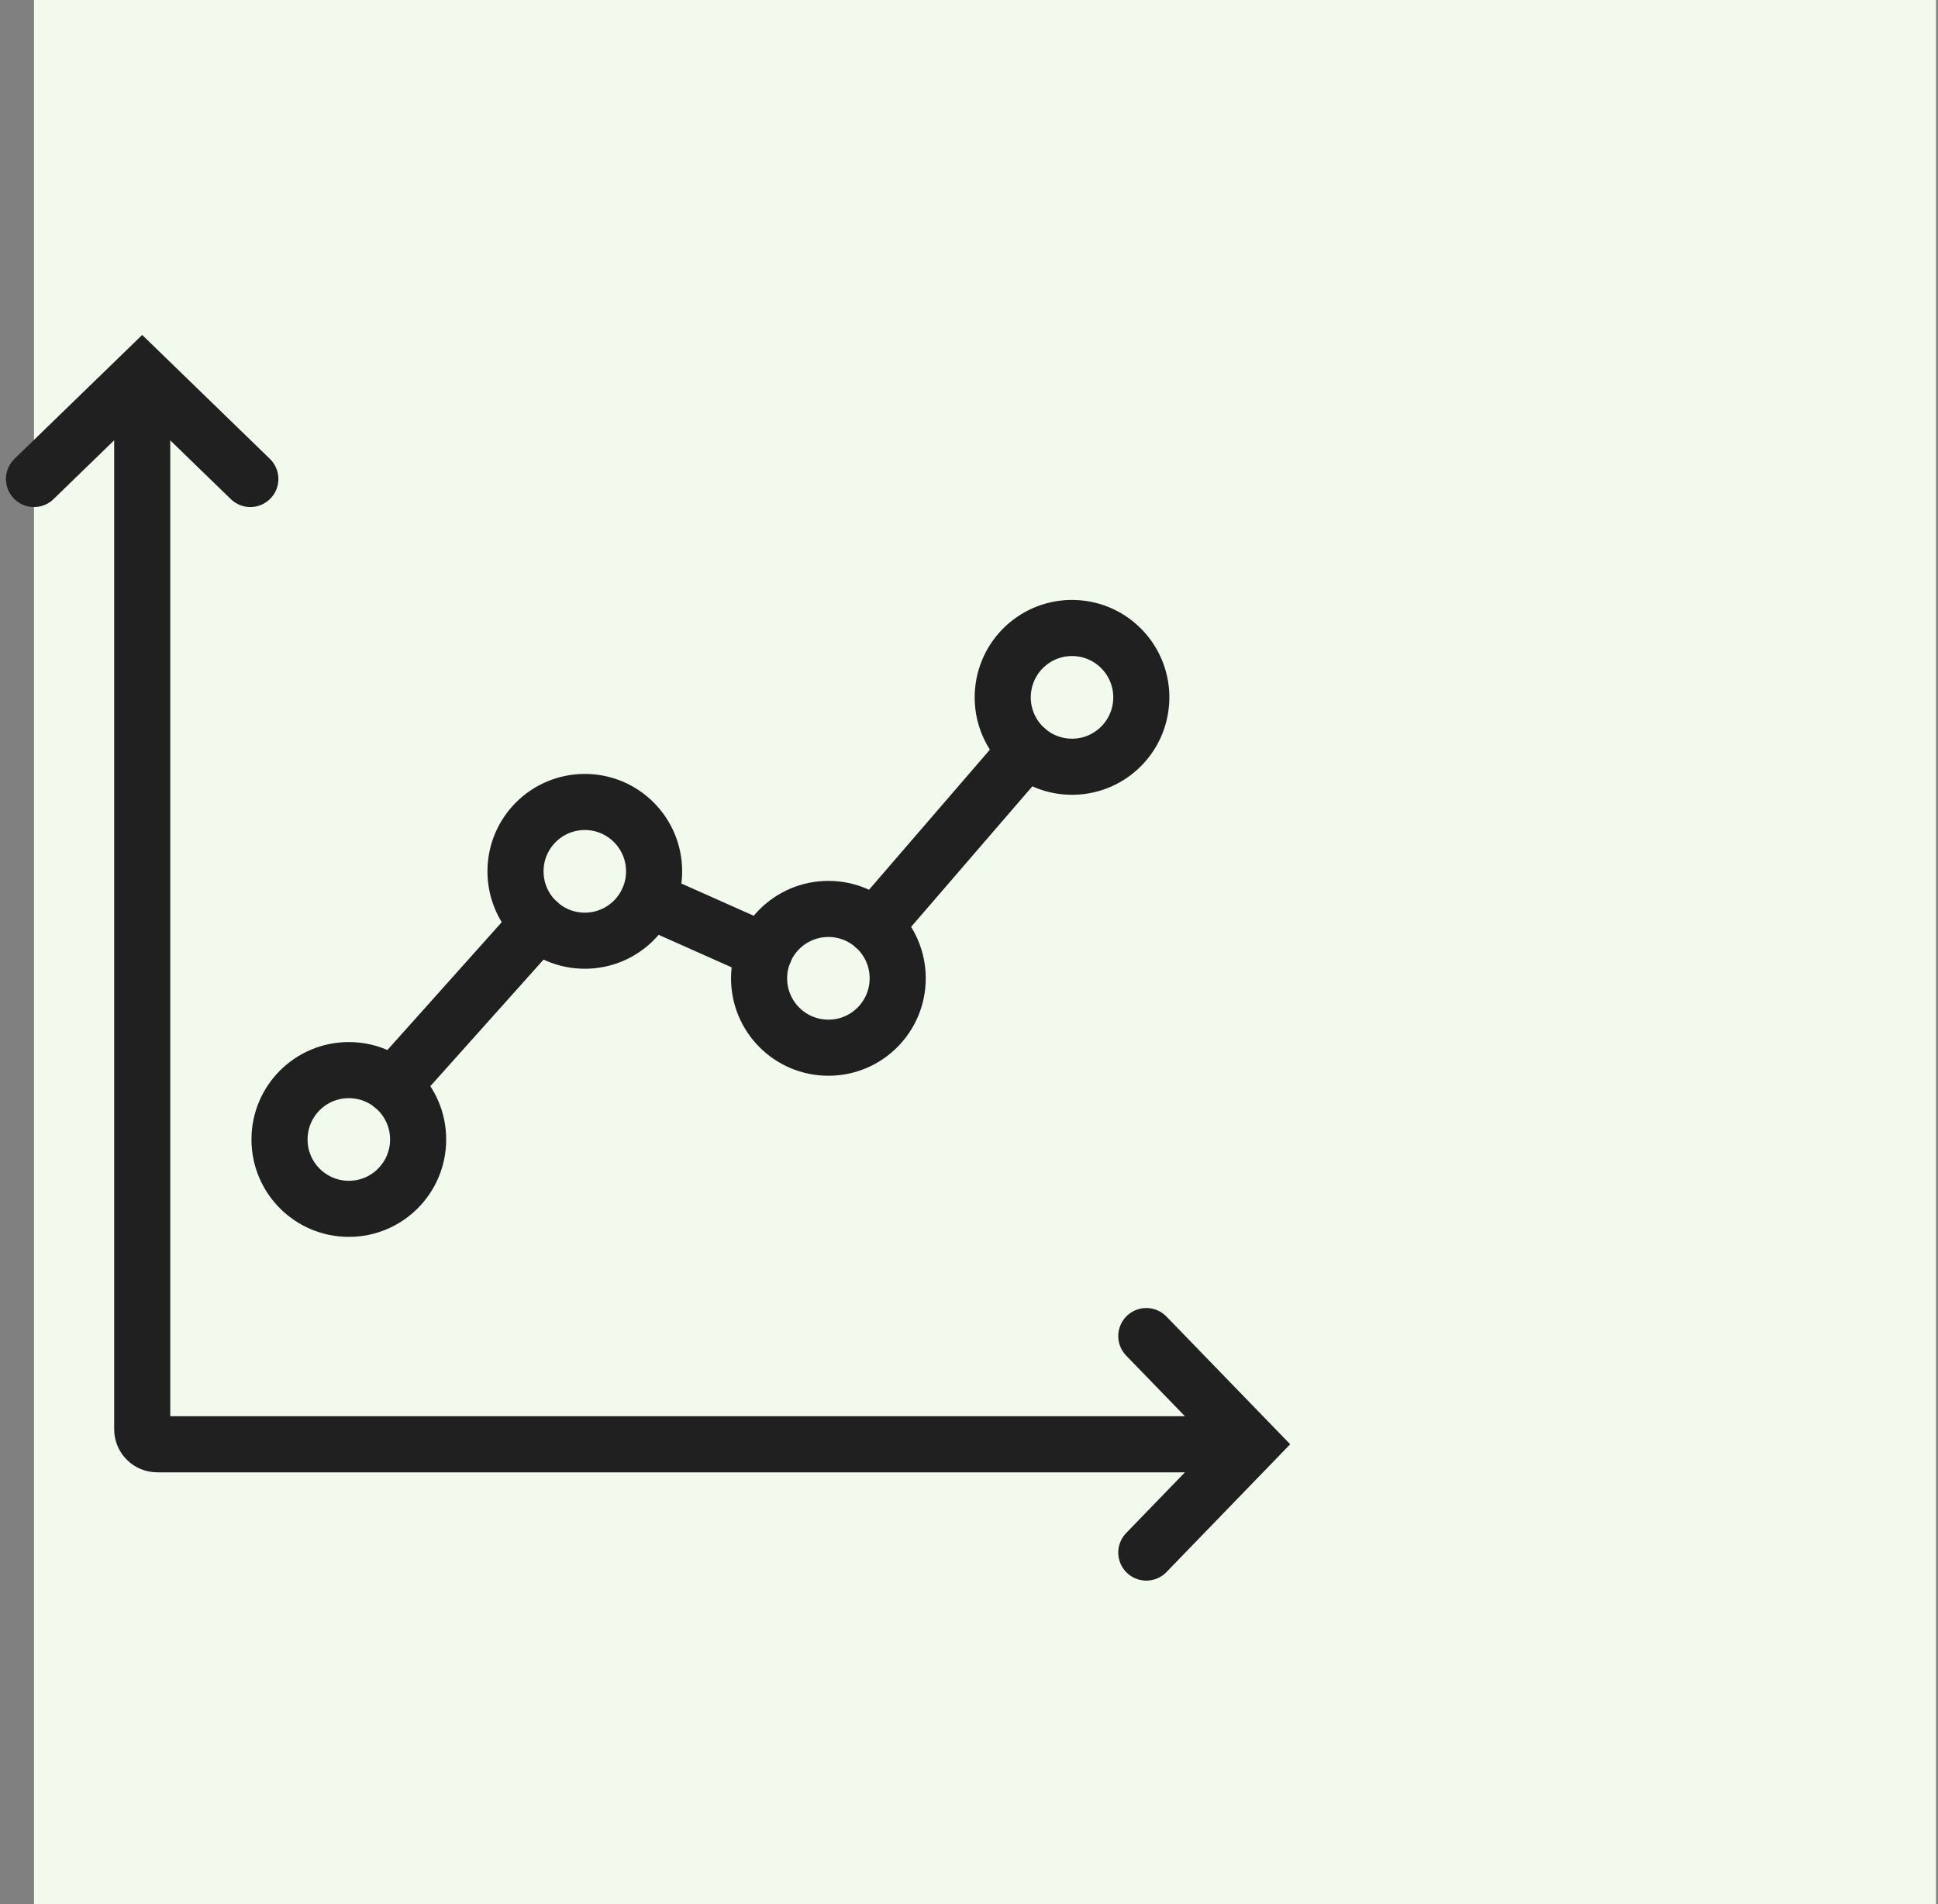
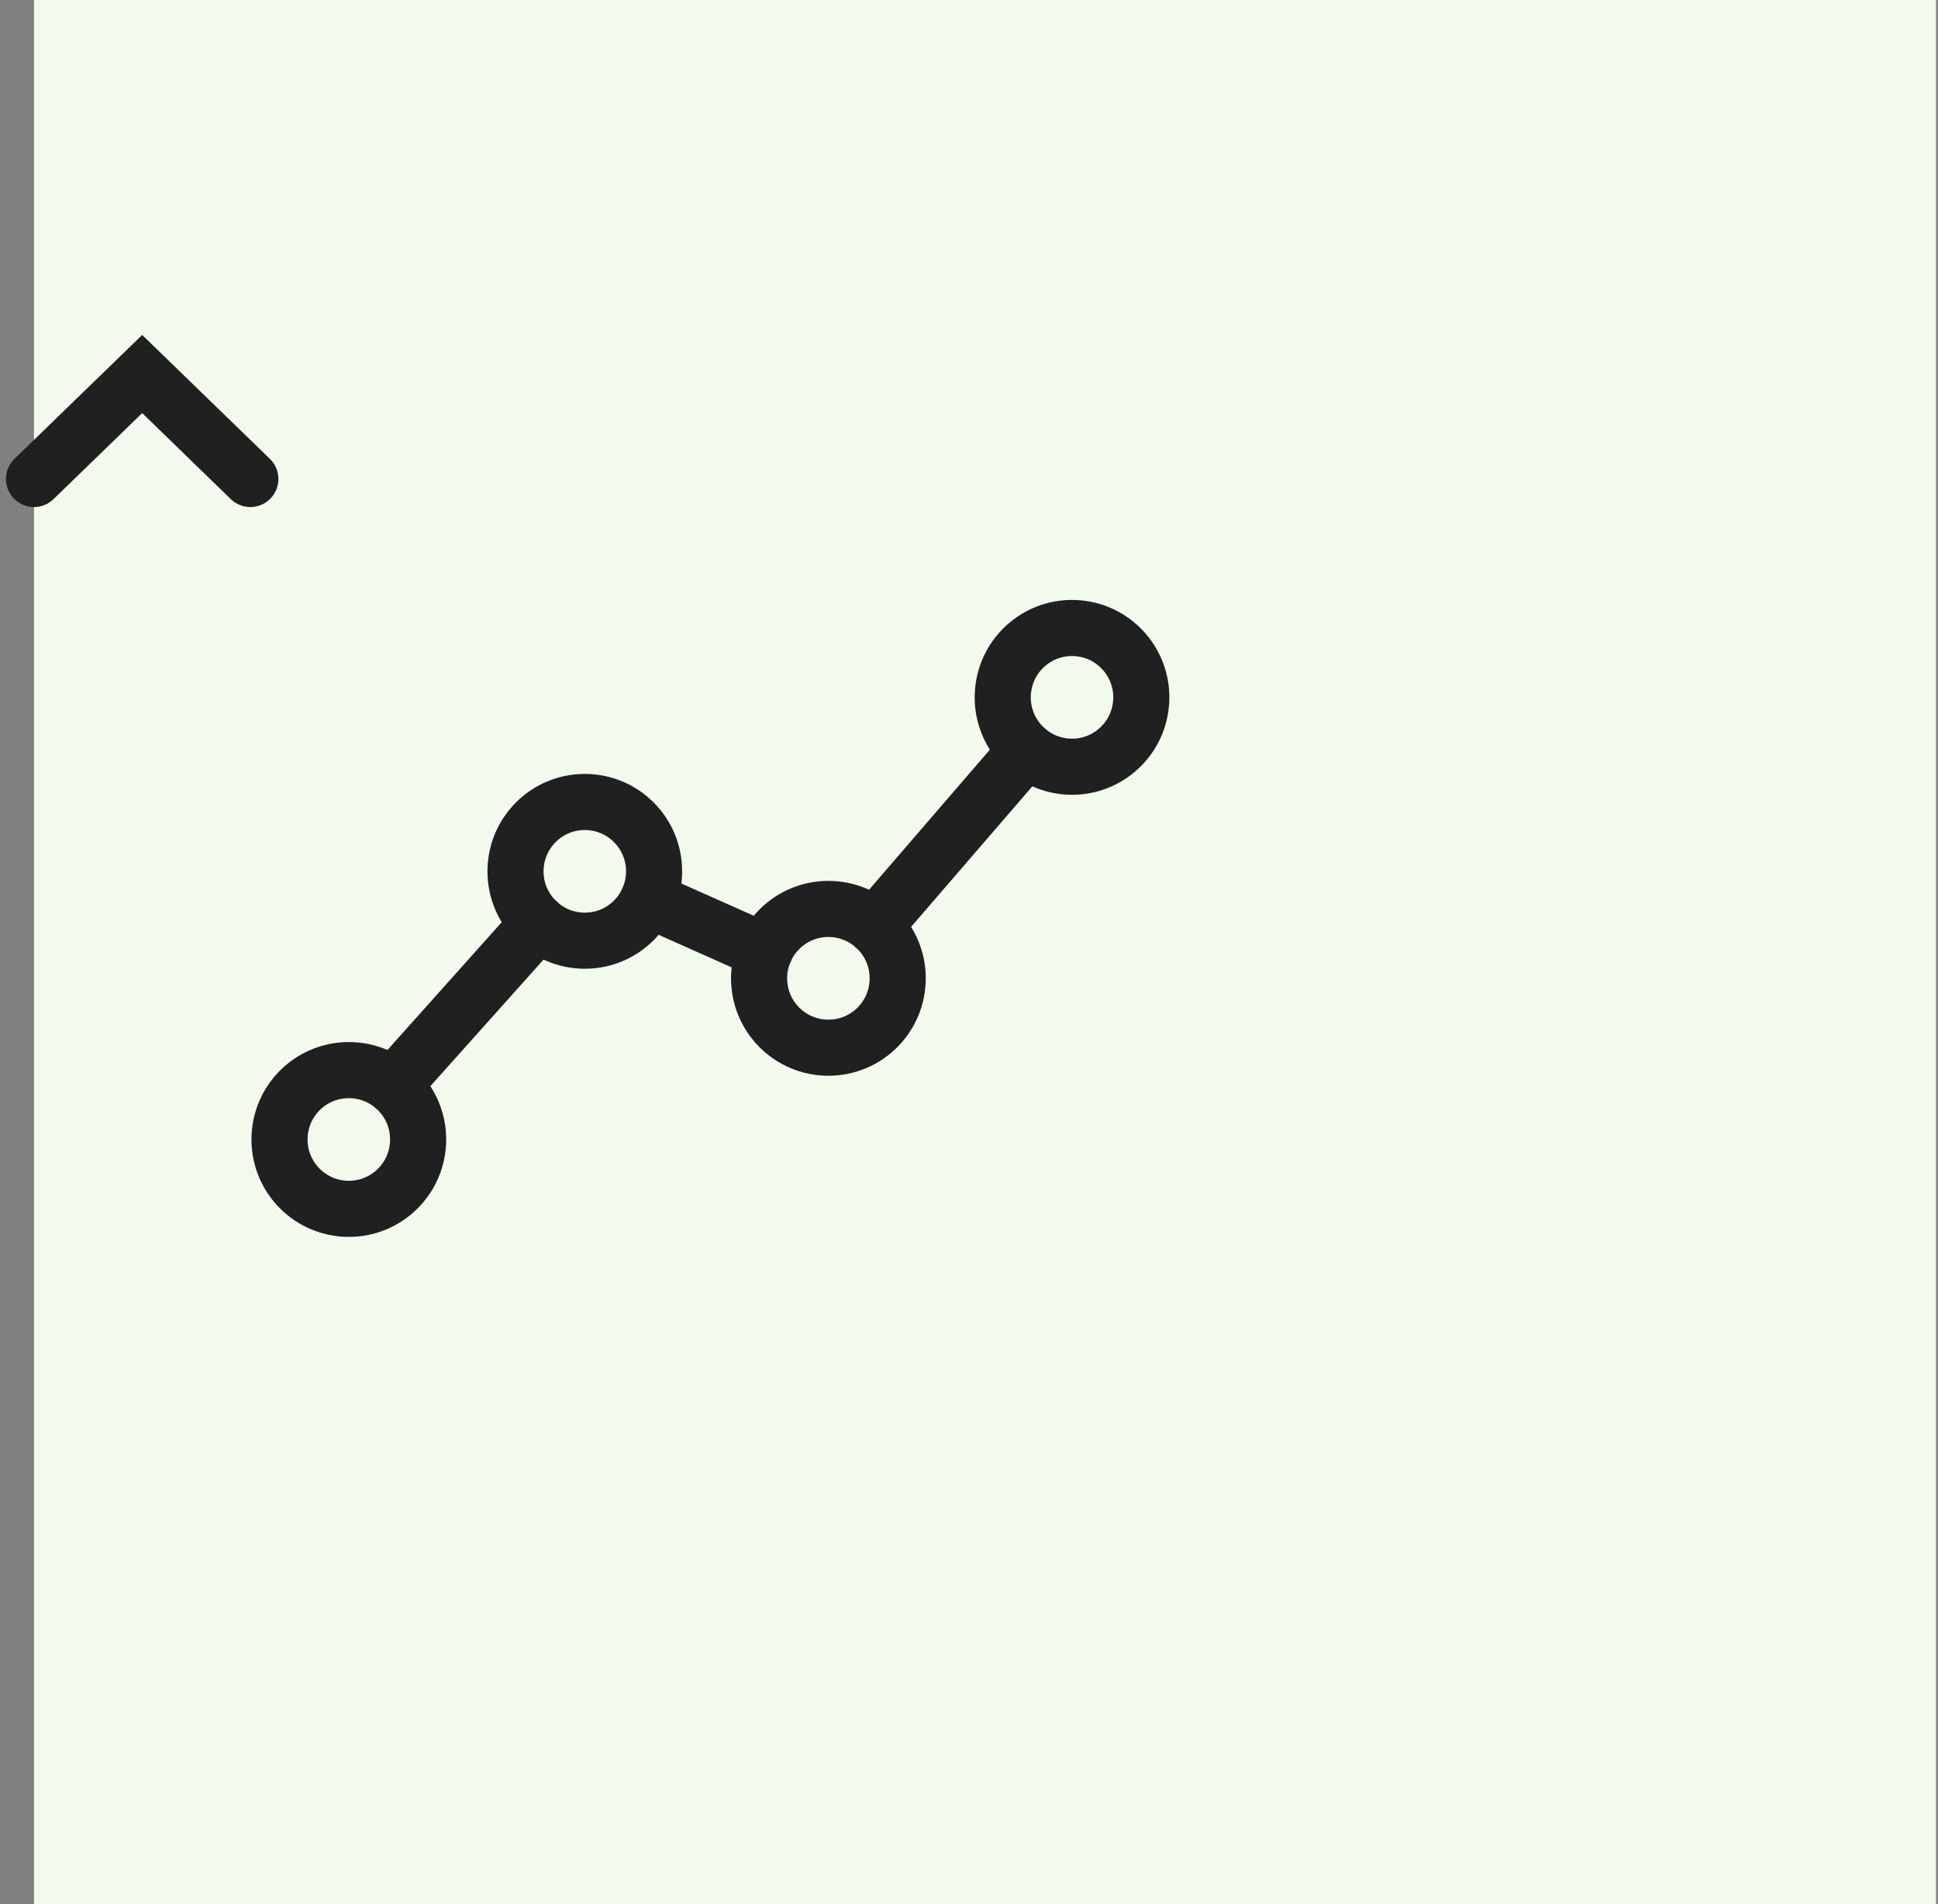
<svg xmlns="http://www.w3.org/2000/svg" width="57" height="56" viewBox="0 0 57 56" fill="none">
  <rect x="0" y="0" width="57" height="56" fill="#808080" stroke="none" />
  <rect x="1" width="55.943" height="56" fill="#F2F9ED" />
-   <path d="M4.183 12.219V42.034C4.183 42.278 4.38 42.476 4.625 42.476H35.811" stroke="#202020" stroke-width="1.65" stroke-miterlimit="10" stroke-linecap="round" />
  <path d="M25.718 27.247L30.198 22.054" stroke="#202020" stroke-width="1.65" stroke-miterlimit="10" stroke-linecap="round" />
  <path d="M19.066 26.454L22.49 27.979" stroke="#202020" stroke-width="1.65" stroke-miterlimit="10" stroke-linecap="round" />
  <path d="M11.556 31.938L15.843 27.145" stroke="#202020" stroke-width="1.65" stroke-miterlimit="10" stroke-linecap="round" />
  <path d="M12.298 33.512C12.298 34.639 11.386 35.552 10.26 35.552C9.133 35.552 8.221 34.639 8.221 33.512C8.221 32.384 9.133 31.472 10.26 31.472C11.386 31.472 12.298 32.384 12.298 33.512Z" stroke="#202020" stroke-width="1.65" stroke-miterlimit="10" stroke-linecap="round" />
  <path d="M19.238 25.626C19.238 26.754 18.326 27.666 17.2 27.666C16.074 27.666 15.162 26.754 15.162 25.626C15.162 24.499 16.074 23.586 17.2 23.586C18.326 23.586 19.238 24.499 19.238 25.626Z" stroke="#202020" stroke-width="1.65" stroke-miterlimit="10" stroke-linecap="round" />
  <path d="M26.403 28.773C26.403 29.9 25.491 30.813 24.365 30.813C23.238 30.813 22.326 29.9 22.326 28.773C22.326 27.645 23.238 26.732 24.365 26.732C25.491 26.732 26.403 27.645 26.403 28.773Z" stroke="#202020" stroke-width="1.65" stroke-miterlimit="10" stroke-linecap="round" />
  <path d="M33.561 20.678C33.654 19.555 32.82 18.569 31.698 18.476C30.576 18.383 29.592 19.218 29.499 20.341C29.406 21.464 30.24 22.45 31.362 22.543C32.484 22.636 33.468 21.801 33.561 20.678Z" stroke="#202020" stroke-width="1.65" stroke-miterlimit="10" stroke-linecap="round" />
  <path d="M1 14.087L4.182 11L7.363 14.087" stroke="#202020" stroke-width="1.65" stroke-miterlimit="10" stroke-linecap="round" />
-   <path d="M33.715 39.294L36.798 42.476L33.715 45.661" stroke="#202020" stroke-width="1.65" stroke-miterlimit="10" stroke-linecap="round" />
</svg>